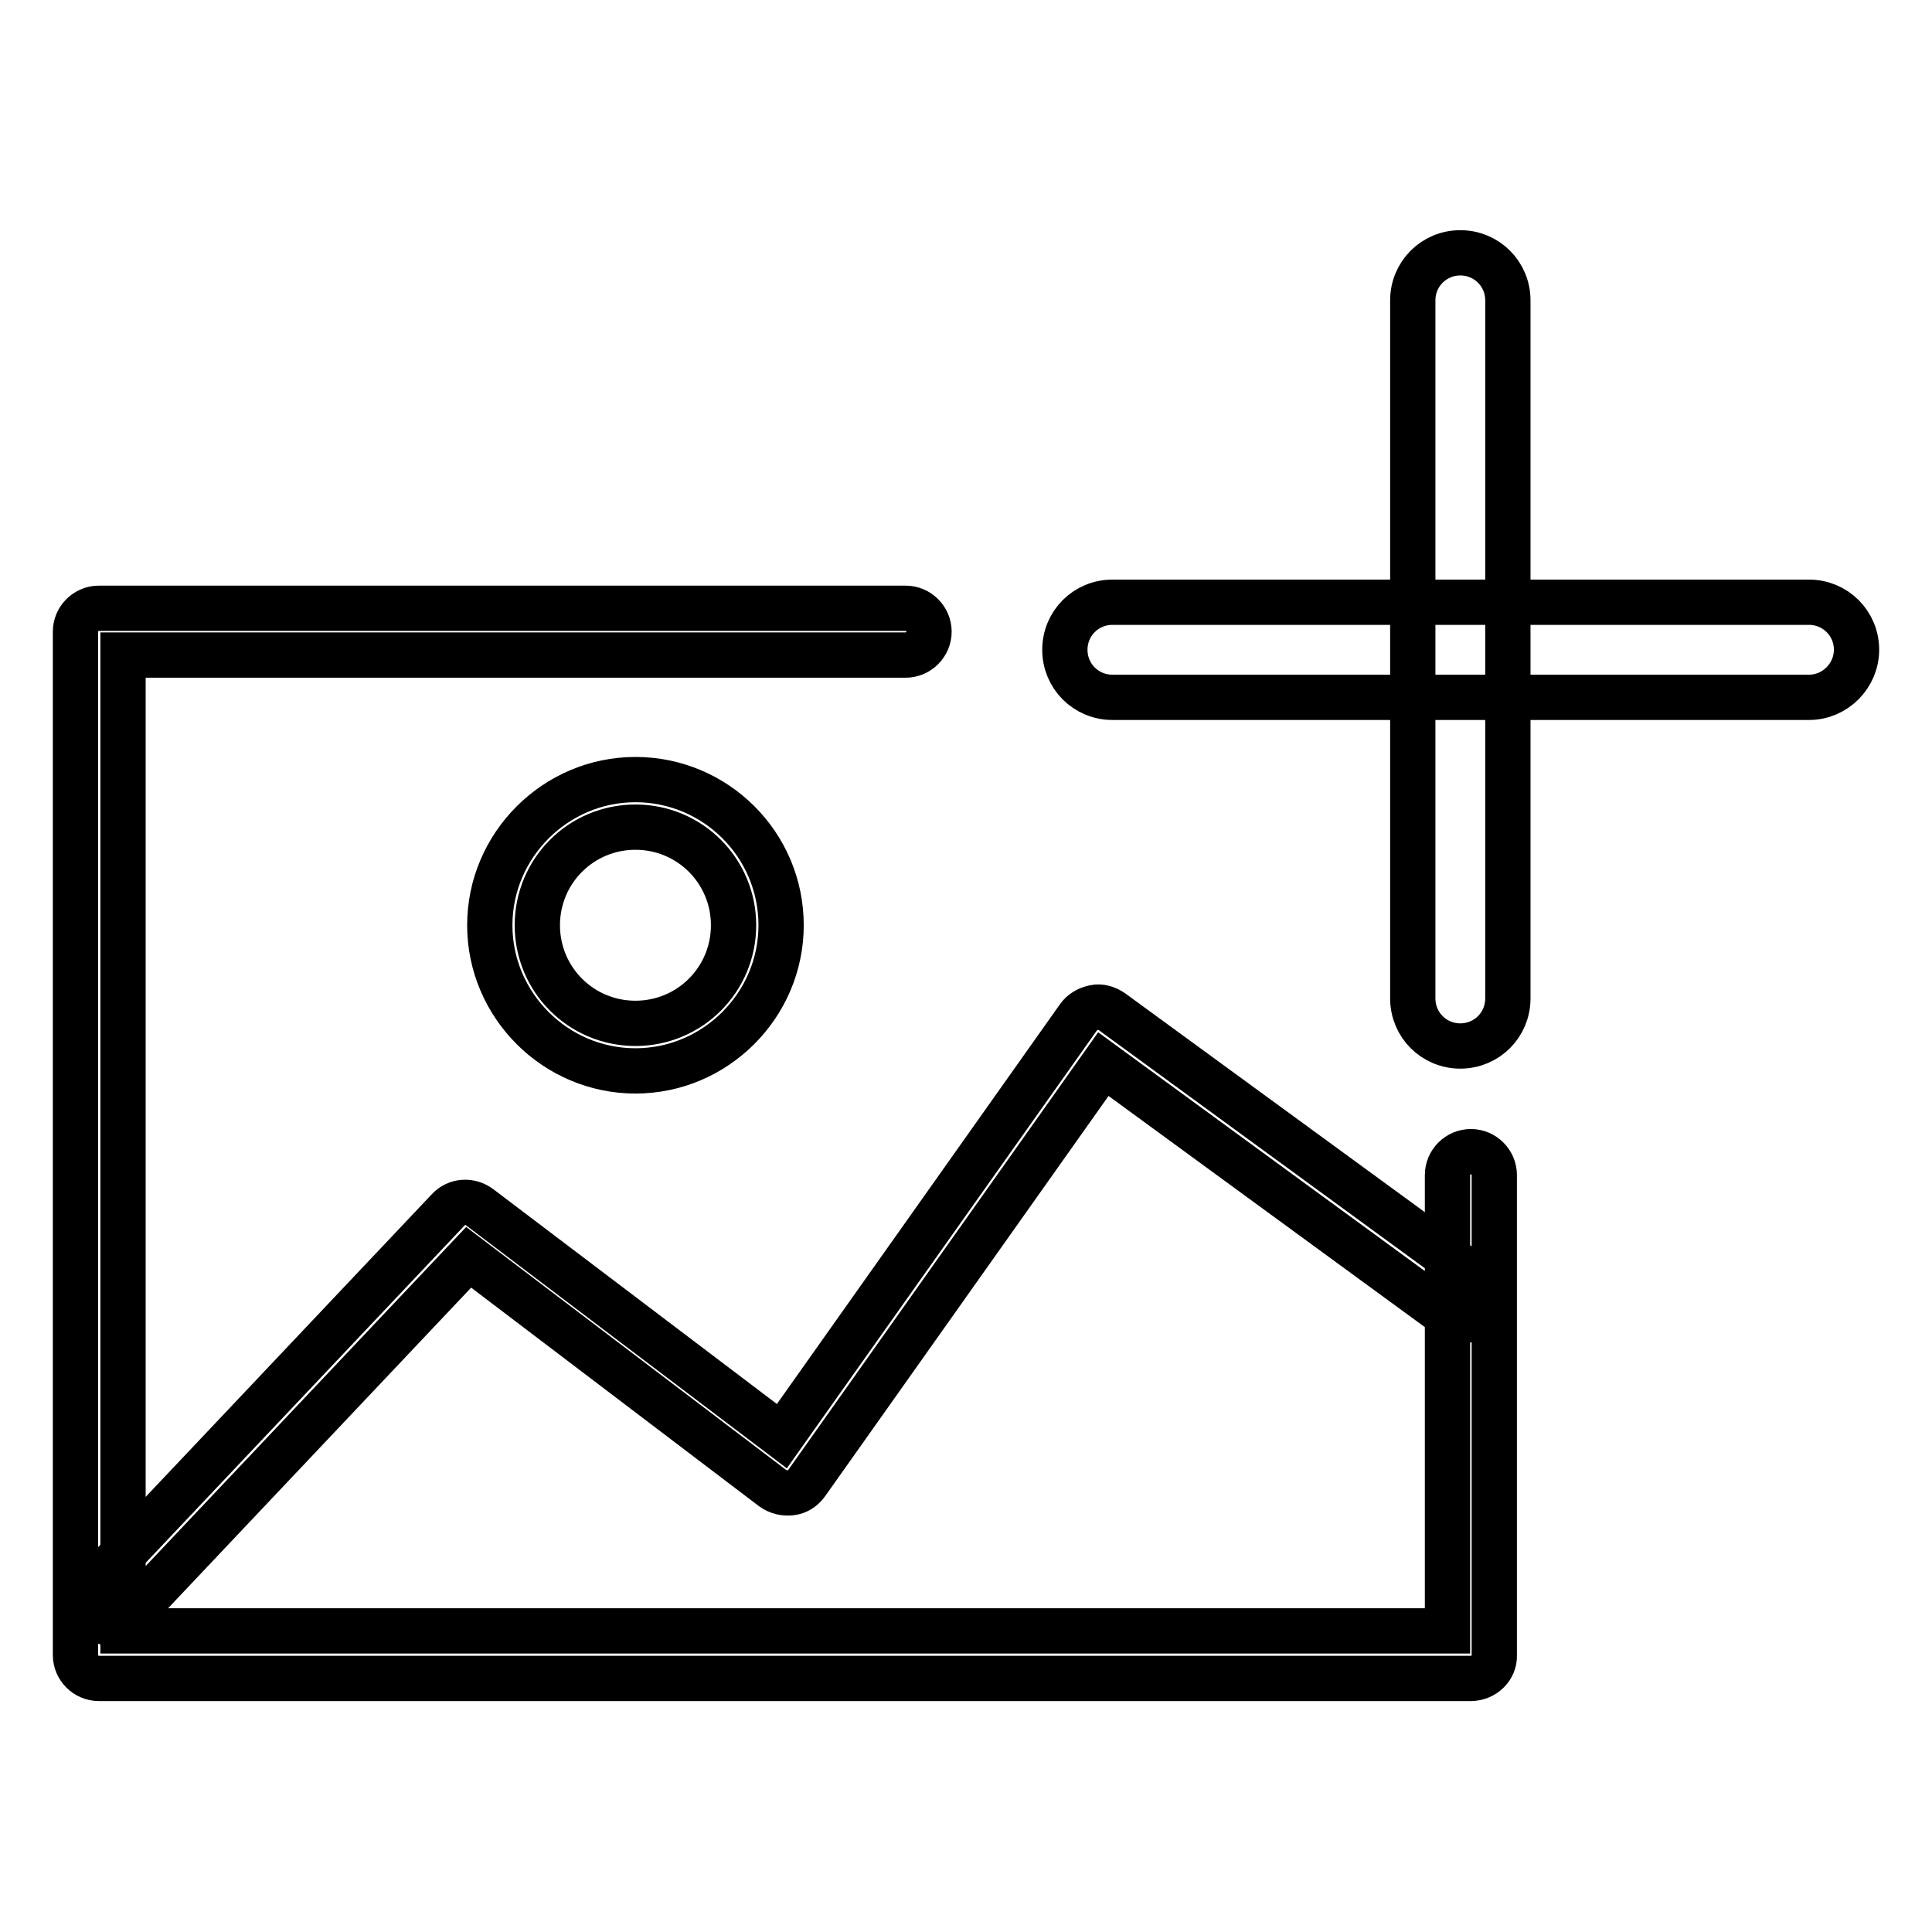
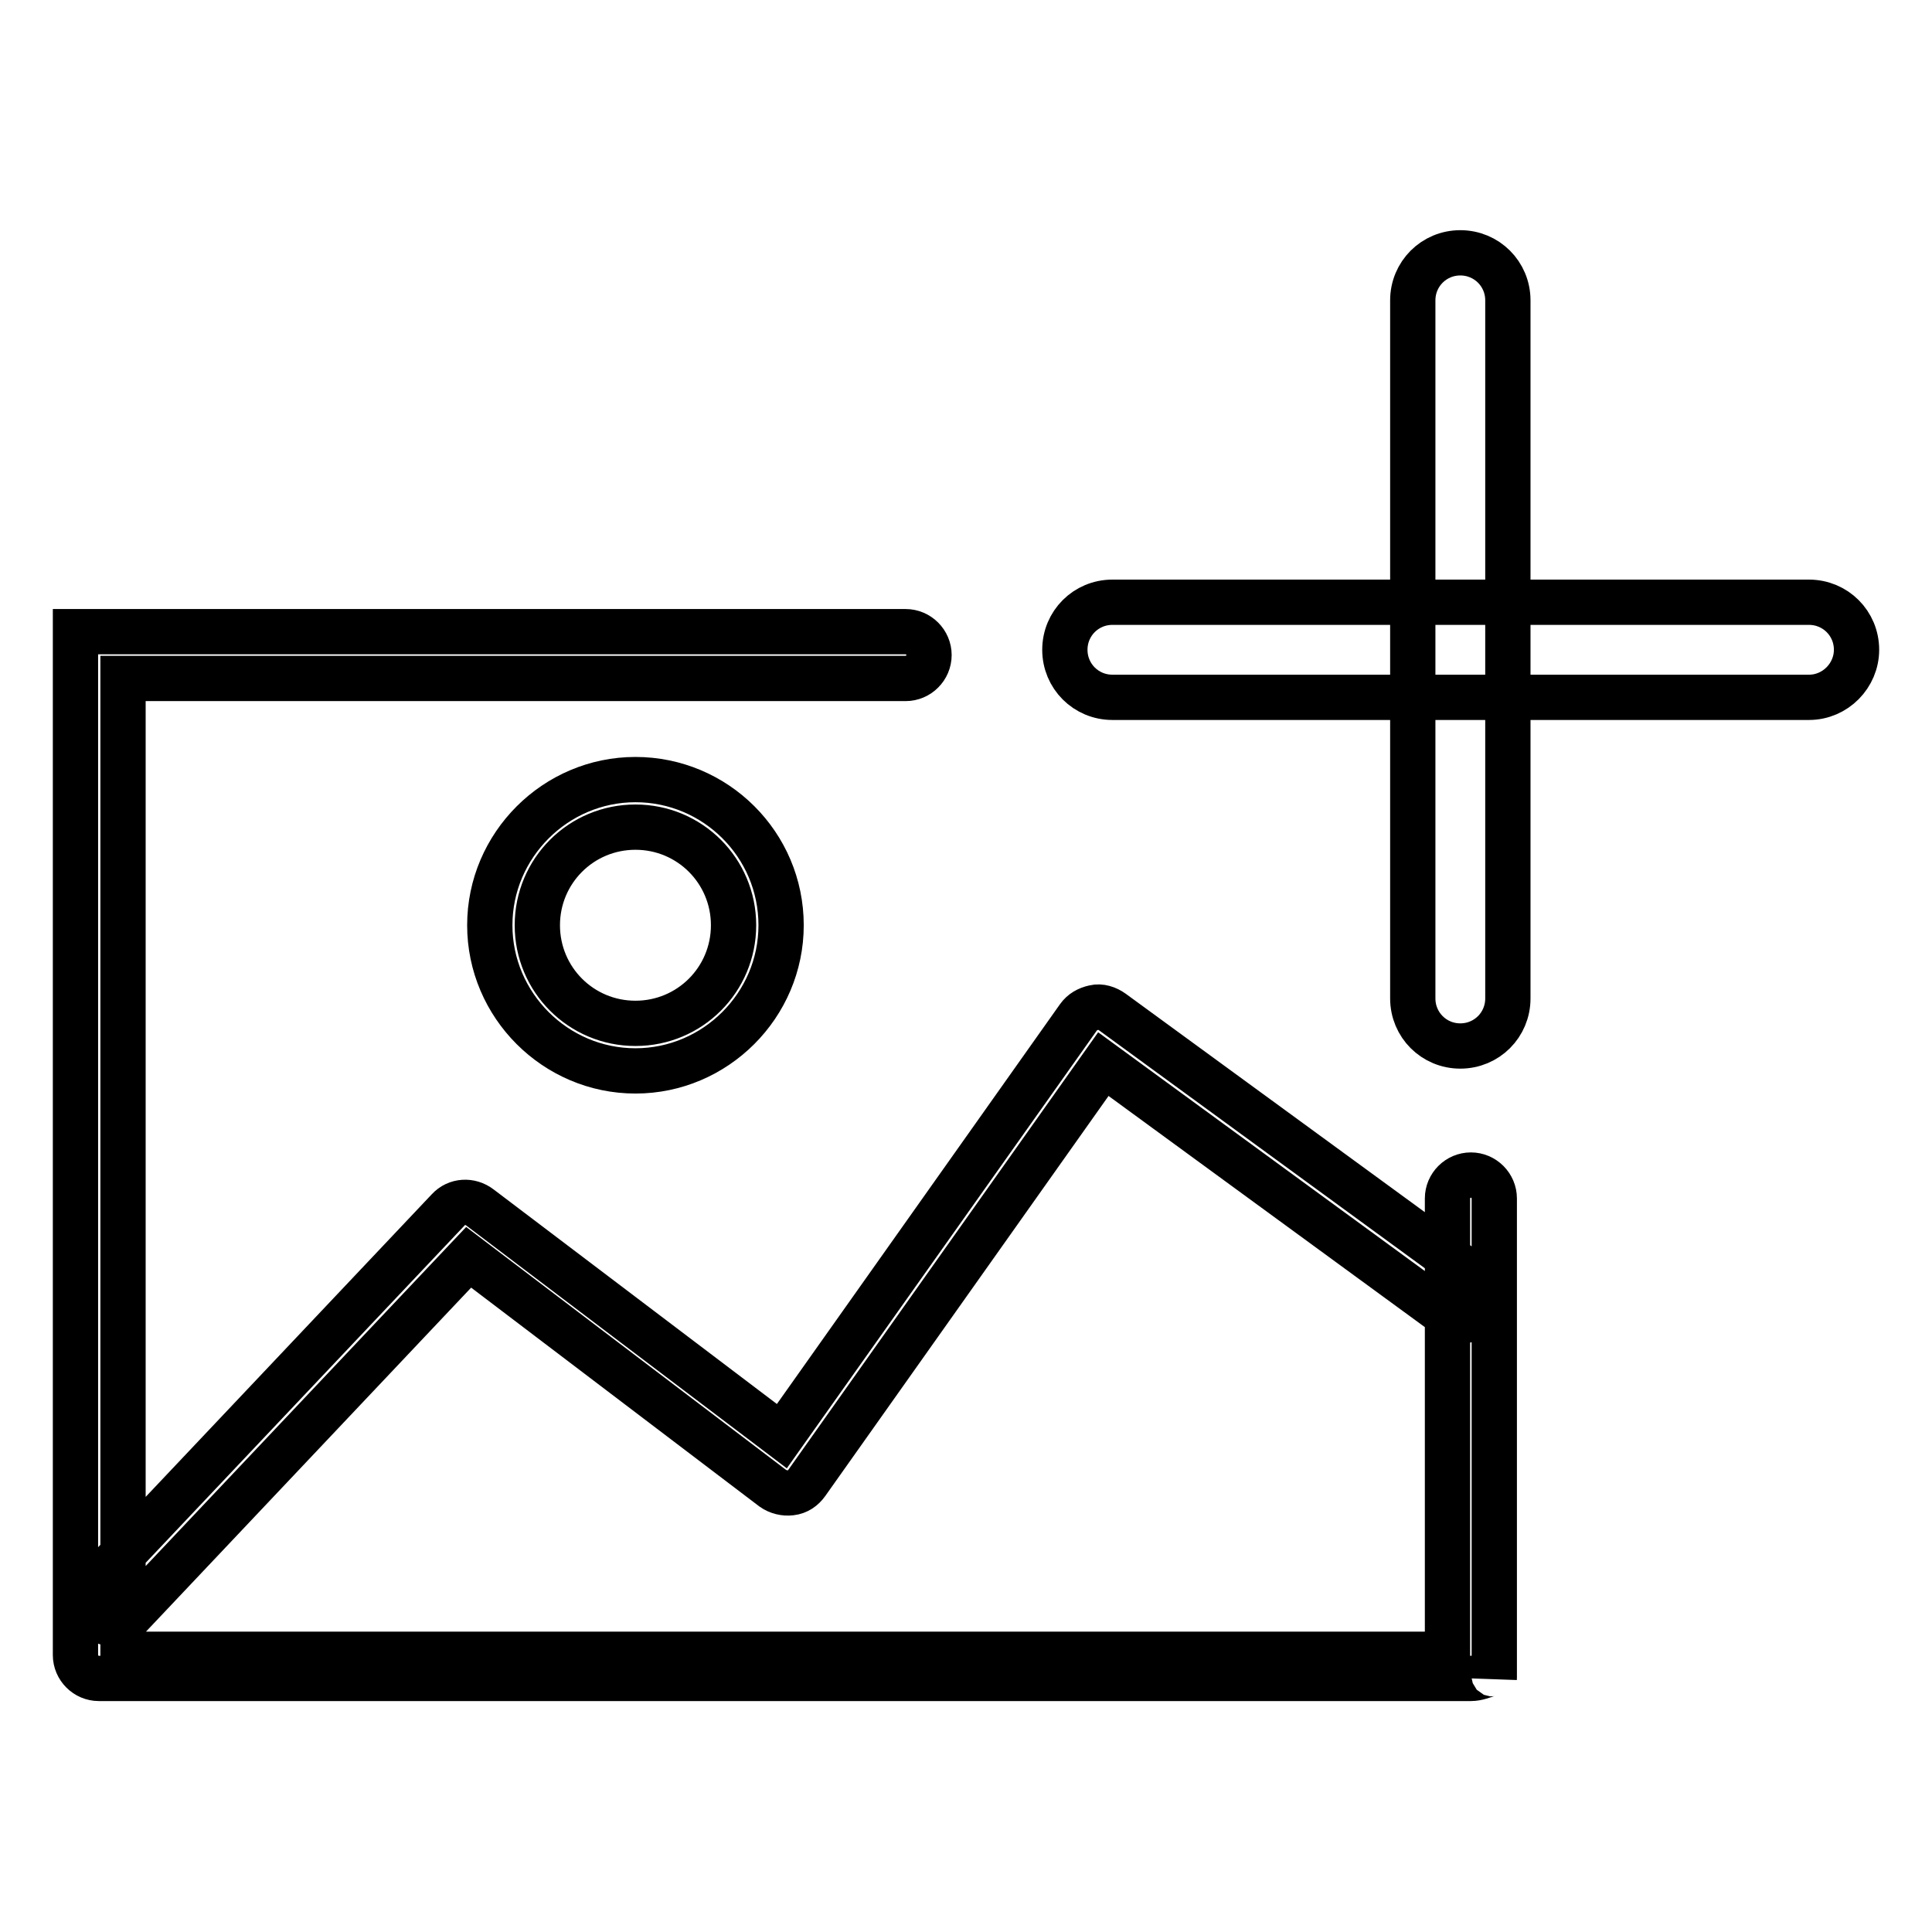
<svg xmlns="http://www.w3.org/2000/svg" version="1.1" x="0px" y="0px" viewBox="0 0 256 256" enable-background="new 0 0 256 256" xml:space="preserve">
  <g>
-     <path stroke-width="6" fill-opacity="0" stroke="#000000" d="M194.9,222.4H13.1c-1.7,0-3.1-1.4-3.1-3.1V83.7c0-1.7,1.4-3.1,3.1-3.1H120c1.7,0,3.1,1.4,3.1,3.1 c0,1.7-1.4,3.1-3.1,3.1H16.3v129.3h175.5v-60.4c0-1.7,1.4-3.1,3.1-3.1c1.7,0,3.1,1.4,3.1,3.1v63.6 C198.1,221,196.6,222.4,194.9,222.4L194.9,222.4z M14.9,215.1c-0.8,0-1.6-0.3-2.2-0.9c-1.3-1.2-1.3-3.2-0.1-4.4l46.8-49.5 c1.1-1.2,2.9-1.3,4.2-0.3l40,30.3l39.3-55.5c0.5-0.7,1.2-1.1,2.1-1.3c0.8-0.2,1.7,0.1,2.4,0.6l48.2,35.2c1.4,1,1.7,3,0.7,4.4 c-1,1.4-3,1.7-4.4,0.7L146.2,141l-39.3,55.5c-0.5,0.7-1.2,1.2-2.1,1.3c-0.8,0.1-1.7-0.1-2.4-0.6l-40.3-30.6l-44.9,47.5 C16.6,214.7,15.8,215.1,14.9,215.1L14.9,215.1z M84.2,141.9c-10.6,0-19.3-8.7-19.3-19.3c0-10.6,8.7-19.3,19.3-19.3 c10.6,0,19.3,8.6,19.3,19.3C103.5,133.2,94.8,141.9,84.2,141.9L84.2,141.9z M84.2,109.6c-7.2,0-13,5.8-13,13c0,7.2,5.8,13,13,13 c7.2,0,13-5.8,13-13C97.2,115.4,91.4,109.6,84.2,109.6L84.2,109.6z M239.7,92.4h-92.3c-3.5,0-6.3-2.8-6.3-6.3 c0-3.5,2.8-6.3,6.3-6.3h92.3c3.5,0,6.3,2.8,6.3,6.3C246,89.5,243.2,92.4,239.7,92.4L239.7,92.4z M193.5,138.6 c-3.5,0-6.3-2.8-6.3-6.3V39.8c0-3.5,2.8-6.3,6.3-6.3c3.5,0,6.3,2.8,6.3,6.3v92.5C199.8,135.8,197,138.6,193.5,138.6L193.5,138.6z" />
+     <path stroke-width="6" fill-opacity="0" stroke="#000000" d="M194.9,222.4H13.1c-1.7,0-3.1-1.4-3.1-3.1V83.7H120c1.7,0,3.1,1.4,3.1,3.1 c0,1.7-1.4,3.1-3.1,3.1H16.3v129.3h175.5v-60.4c0-1.7,1.4-3.1,3.1-3.1c1.7,0,3.1,1.4,3.1,3.1v63.6 C198.1,221,196.6,222.4,194.9,222.4L194.9,222.4z M14.9,215.1c-0.8,0-1.6-0.3-2.2-0.9c-1.3-1.2-1.3-3.2-0.1-4.4l46.8-49.5 c1.1-1.2,2.9-1.3,4.2-0.3l40,30.3l39.3-55.5c0.5-0.7,1.2-1.1,2.1-1.3c0.8-0.2,1.7,0.1,2.4,0.6l48.2,35.2c1.4,1,1.7,3,0.7,4.4 c-1,1.4-3,1.7-4.4,0.7L146.2,141l-39.3,55.5c-0.5,0.7-1.2,1.2-2.1,1.3c-0.8,0.1-1.7-0.1-2.4-0.6l-40.3-30.6l-44.9,47.5 C16.6,214.7,15.8,215.1,14.9,215.1L14.9,215.1z M84.2,141.9c-10.6,0-19.3-8.7-19.3-19.3c0-10.6,8.7-19.3,19.3-19.3 c10.6,0,19.3,8.6,19.3,19.3C103.5,133.2,94.8,141.9,84.2,141.9L84.2,141.9z M84.2,109.6c-7.2,0-13,5.8-13,13c0,7.2,5.8,13,13,13 c7.2,0,13-5.8,13-13C97.2,115.4,91.4,109.6,84.2,109.6L84.2,109.6z M239.7,92.4h-92.3c-3.5,0-6.3-2.8-6.3-6.3 c0-3.5,2.8-6.3,6.3-6.3h92.3c3.5,0,6.3,2.8,6.3,6.3C246,89.5,243.2,92.4,239.7,92.4L239.7,92.4z M193.5,138.6 c-3.5,0-6.3-2.8-6.3-6.3V39.8c0-3.5,2.8-6.3,6.3-6.3c3.5,0,6.3,2.8,6.3,6.3v92.5C199.8,135.8,197,138.6,193.5,138.6L193.5,138.6z" />
  </g>
</svg>